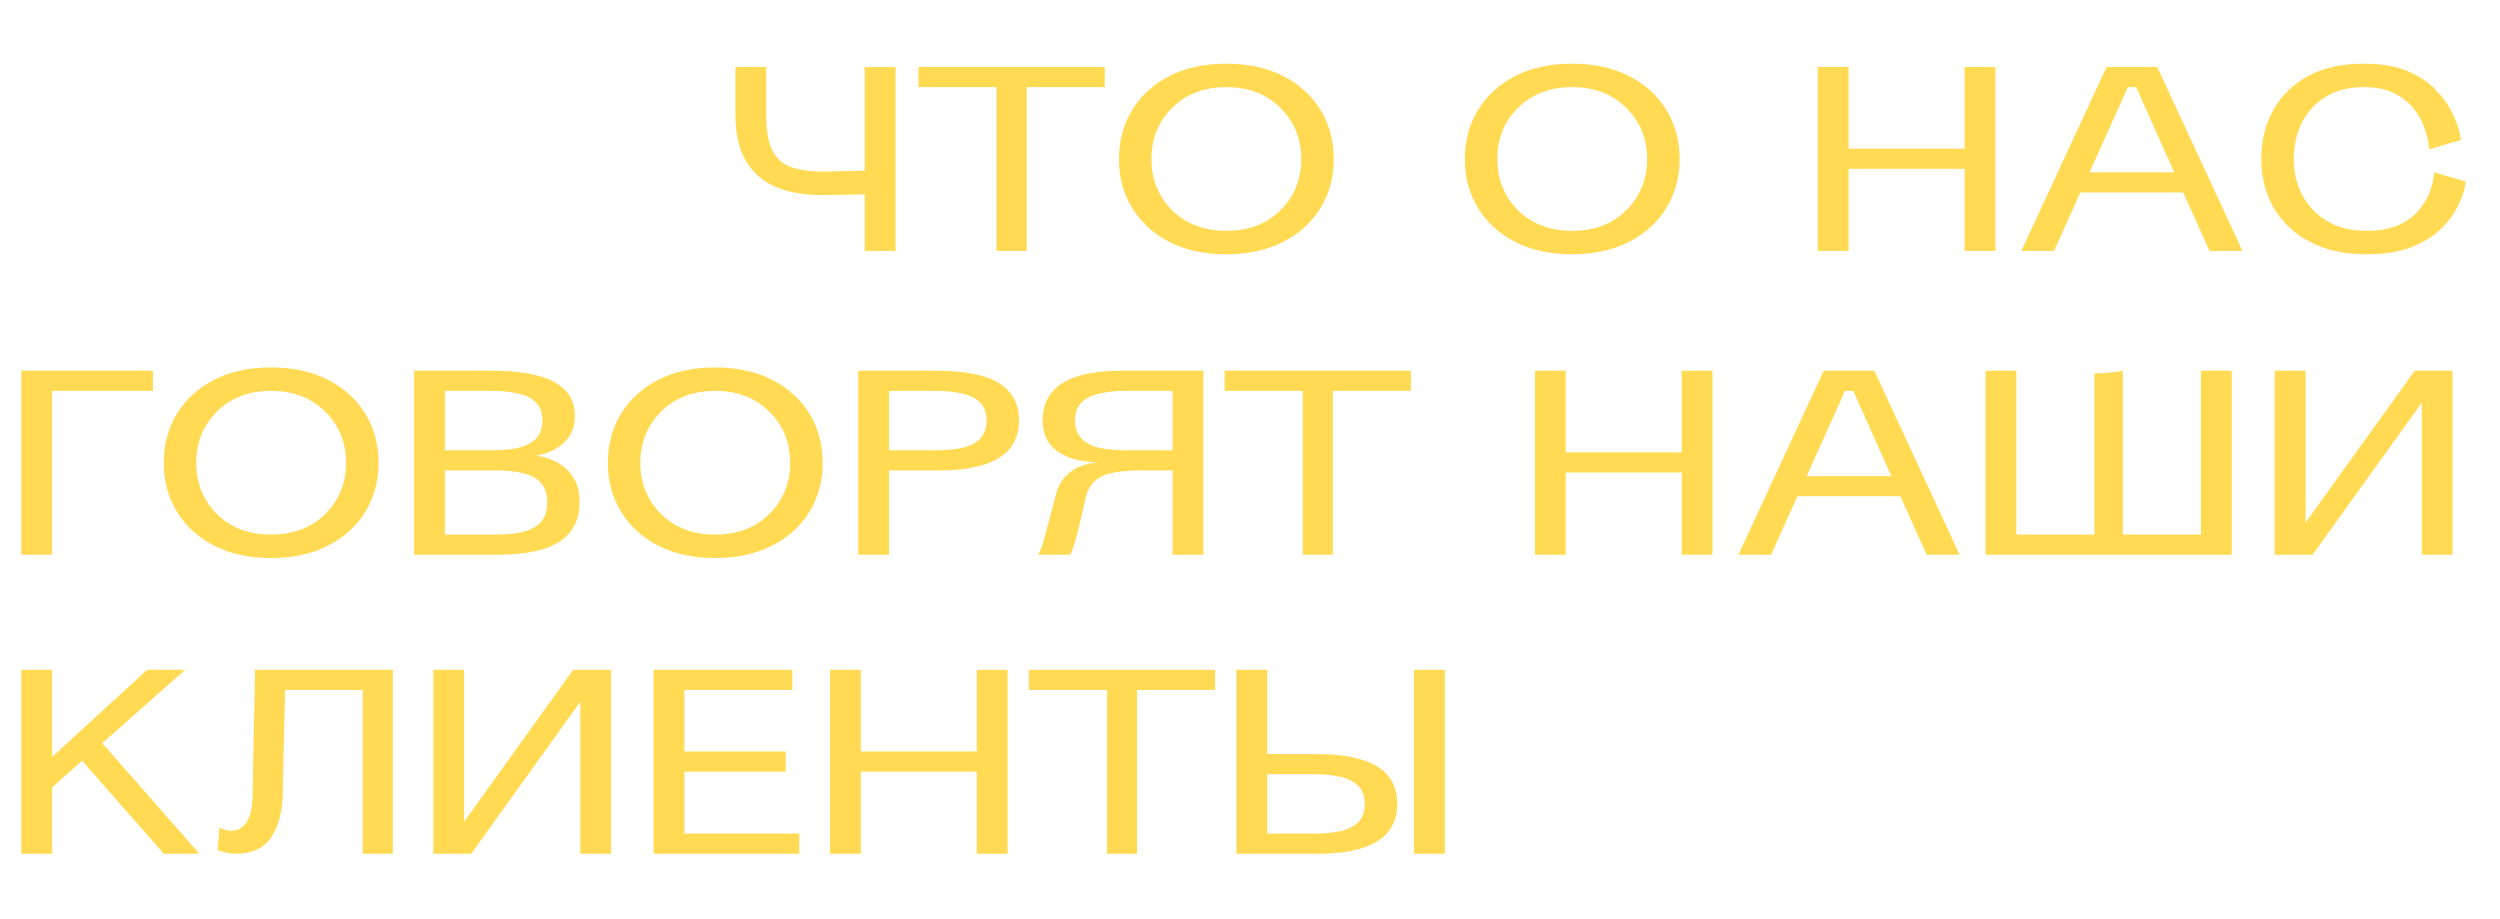
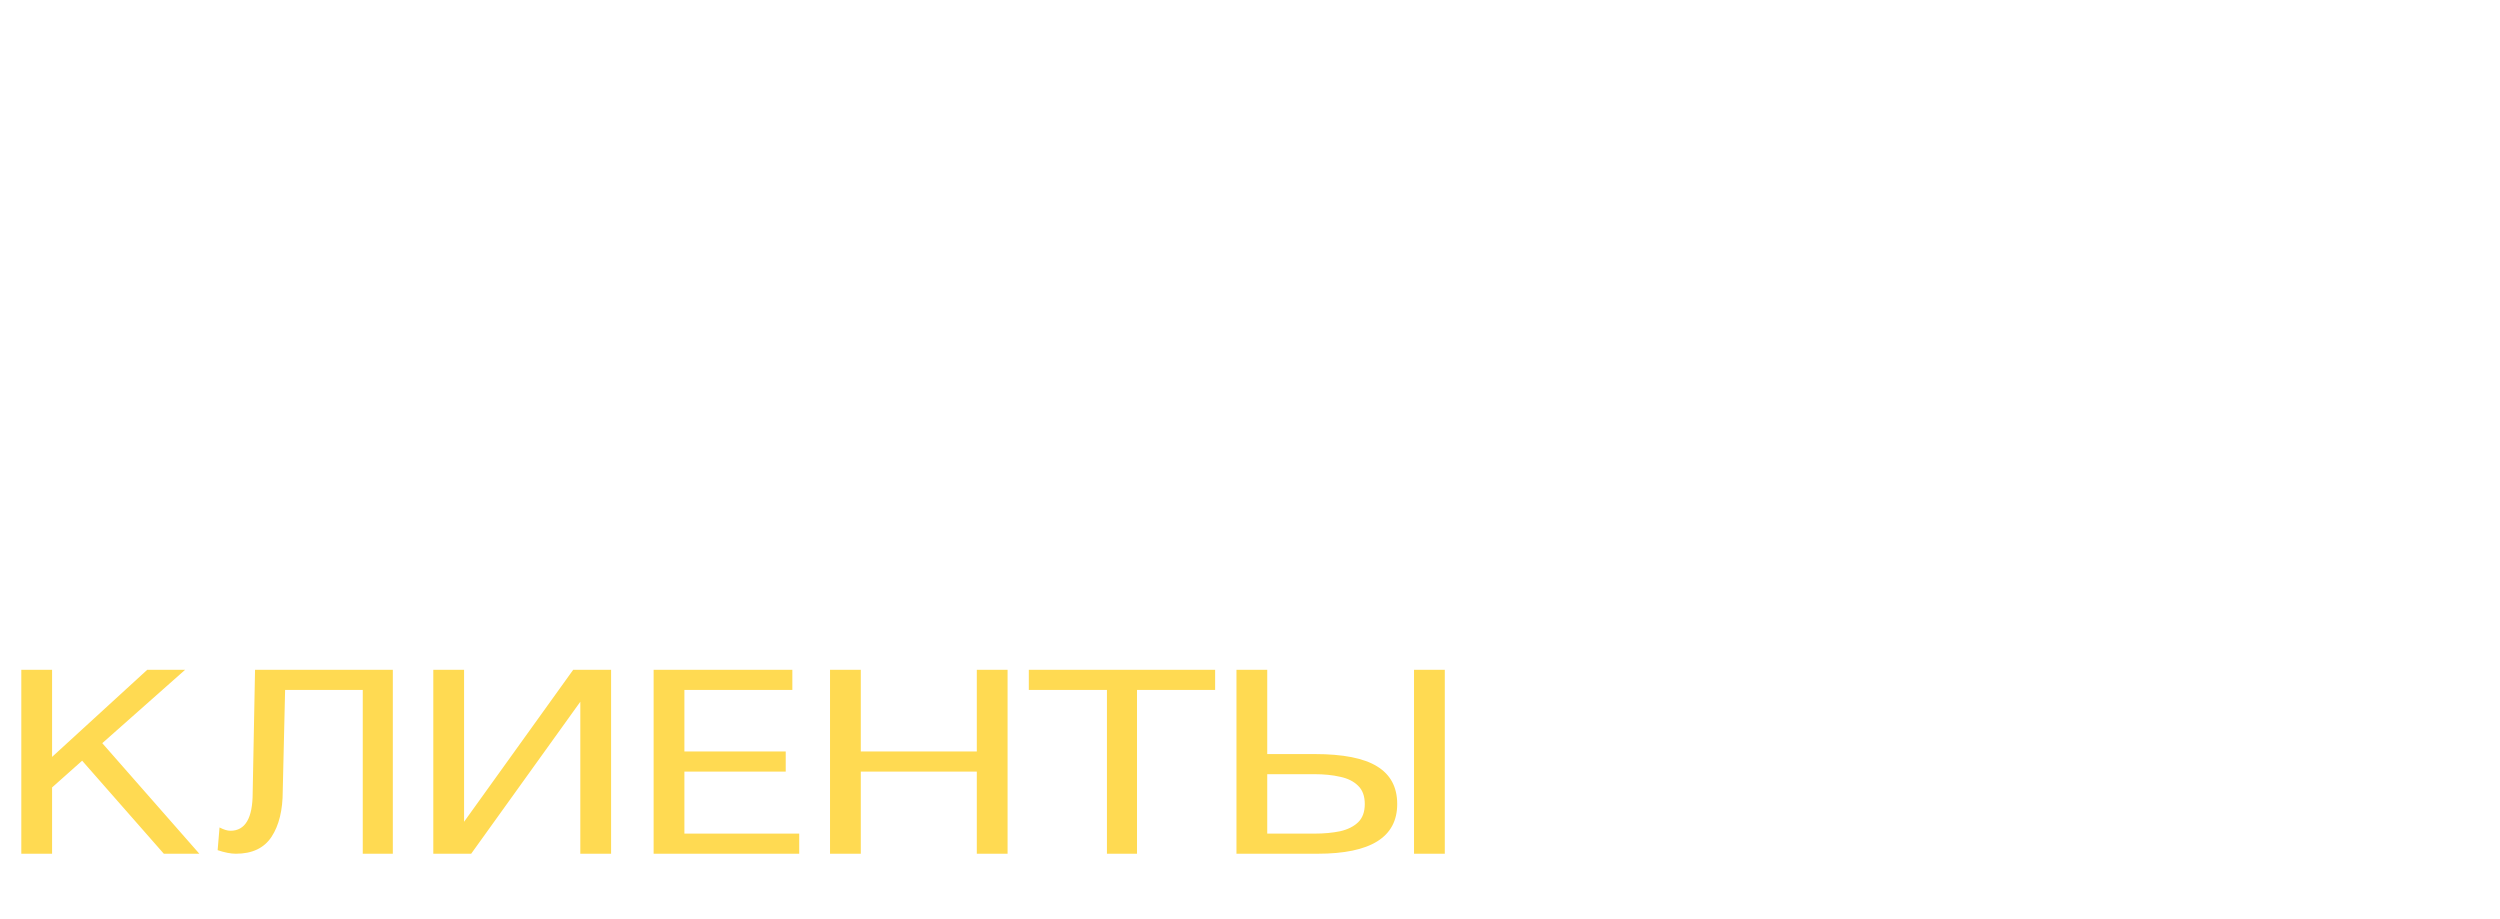
<svg xmlns="http://www.w3.org/2000/svg" width="528" height="194" viewBox="0 0 528 194" fill="none">
-   <path d="M182.626 41.05L173.726 41.2C161.526 41.2 155.393 35.617 155.326 24.45V14.15H161.826V24.45C161.826 27.817 162.31 30.35 163.276 32.05C164.243 33.717 165.61 34.833 167.376 35.4C169.176 35.967 171.293 36.25 173.726 36.25L182.626 36.05V14.15H189.126V53H182.626V41.05ZM193.977 18.4V14.15H233.327V18.4H216.827V53H210.477V18.4H193.977ZM281.682 33.6C281.682 37.467 280.749 40.917 278.882 43.95C277.015 46.983 274.382 49.367 270.982 51.1C267.582 52.833 263.582 53.7 258.982 53.7C254.382 53.7 250.382 52.833 246.982 51.1C243.615 49.367 240.999 46.983 239.132 43.95C237.265 40.917 236.332 37.467 236.332 33.6C236.332 29.7 237.265 26.233 239.132 23.2C240.999 20.167 243.615 17.783 246.982 16.05C250.382 14.317 254.382 13.45 258.982 13.45C263.582 13.45 267.582 14.317 270.982 16.05C274.382 17.783 277.015 20.167 278.882 23.2C280.749 26.233 281.682 29.7 281.682 33.6ZM274.832 33.6C274.832 29.3 273.365 25.7 270.432 22.8C267.532 19.867 263.715 18.4 258.982 18.4C254.282 18.4 250.465 19.867 247.532 22.8C244.632 25.7 243.182 29.3 243.182 33.6C243.182 37.867 244.632 41.467 247.532 44.4C250.465 47.3 254.282 48.75 258.982 48.75C263.715 48.75 267.532 47.3 270.432 44.4C273.365 41.467 274.832 37.867 274.832 33.6ZM354.729 33.6C354.729 37.467 353.796 40.917 351.929 43.95C350.062 46.983 347.429 49.367 344.029 51.1C340.629 52.833 336.629 53.7 332.029 53.7C327.429 53.7 323.429 52.833 320.029 51.1C316.662 49.367 314.046 46.983 312.179 43.95C310.312 40.917 309.379 37.467 309.379 33.6C309.379 29.7 310.312 26.233 312.179 23.2C314.046 20.167 316.662 17.783 320.029 16.05C323.429 14.317 327.429 13.45 332.029 13.45C336.629 13.45 340.629 14.317 344.029 16.05C347.429 17.783 350.062 20.167 351.929 23.2C353.796 26.233 354.729 29.7 354.729 33.6ZM347.879 33.6C347.879 29.3 346.412 25.7 343.479 22.8C340.579 19.867 336.762 18.4 332.029 18.4C327.329 18.4 323.512 19.867 320.579 22.8C317.679 25.7 316.229 29.3 316.229 33.6C316.229 37.867 317.679 41.467 320.579 44.4C323.512 47.3 327.329 48.75 332.029 48.75C336.762 48.75 340.579 47.3 343.479 44.4C346.412 41.467 347.879 37.867 347.879 33.6ZM414.926 53V35.65H390.426V53H383.926V14.15H390.426V31.4H414.926V14.15H421.426V53H414.926ZM466.66 53L461.11 40.65H439.36L433.81 53H426.91L444.91 14.15H455.61L473.61 53H466.66ZM449.41 18.4L441.31 36.4H459.21L451.16 18.4H449.41ZM499.742 53.7C495.142 53.7 491.192 52.833 487.892 51.1C484.592 49.367 482.042 46.983 480.242 43.95C478.475 40.917 477.592 37.467 477.592 33.6C477.592 29.7 478.442 26.233 480.142 23.2C481.842 20.167 484.292 17.783 487.492 16.05C490.725 14.317 494.642 13.45 499.242 13.45C503.008 13.45 506.142 14 508.642 15.1C511.142 16.2 513.125 17.55 514.592 19.15C516.092 20.717 517.208 22.3 517.942 23.9C518.708 25.467 519.208 26.8 519.442 27.9L519.742 29.55L513.042 31.55L512.892 30.2C512.758 29.3 512.458 28.2 511.992 26.9C511.558 25.6 510.842 24.317 509.842 23.05C508.842 21.75 507.492 20.65 505.792 19.75C504.092 18.85 501.908 18.4 499.242 18.4C496.108 18.4 493.442 19.067 491.242 20.4C489.042 21.733 487.358 23.55 486.192 25.85C485.025 28.15 484.442 30.733 484.442 33.6C484.442 36.433 485.058 39 486.292 41.3C487.558 43.6 489.325 45.417 491.592 46.75C493.892 48.083 496.608 48.75 499.742 48.75C502.542 48.75 504.842 48.333 506.642 47.5C508.442 46.667 509.842 45.633 510.842 44.4C511.875 43.167 512.625 41.95 513.092 40.75C513.558 39.517 513.842 38.483 513.942 37.65L514.092 36.4L520.792 38.35L520.492 39.9C520.258 40.967 519.758 42.25 518.992 43.75C518.258 45.25 517.125 46.767 515.592 48.3C514.058 49.8 512.008 51.083 509.442 52.15C506.875 53.183 503.642 53.7 499.742 53.7Z" fill="#FFDA52" />
-   <path d="M4.5 117.154V78.304H32.3V82.554H11V117.154H4.5ZM79.942 97.754C79.942 101.621 79.008 105.071 77.142 108.104C75.275 111.138 72.642 113.521 69.242 115.254C65.842 116.988 61.842 117.854 57.242 117.854C52.642 117.854 48.642 116.988 45.242 115.254C41.875 113.521 39.258 111.138 37.392 108.104C35.525 105.071 34.592 101.621 34.592 97.754C34.592 93.854 35.525 90.388 37.392 87.354C39.258 84.321 41.875 81.938 45.242 80.204C48.642 78.471 52.642 77.604 57.242 77.604C61.842 77.604 65.842 78.471 69.242 80.204C72.642 81.938 75.275 84.321 77.142 87.354C79.008 90.388 79.942 93.854 79.942 97.754ZM73.092 97.754C73.092 93.454 71.625 89.854 68.692 86.954C65.792 84.021 61.975 82.554 57.242 82.554C52.542 82.554 48.725 84.021 45.792 86.954C42.892 89.854 41.442 93.454 41.442 97.754C41.442 102.021 42.892 105.621 45.792 108.554C48.725 111.454 52.542 112.904 57.242 112.904C61.975 112.904 65.792 111.454 68.692 108.554C71.625 105.621 73.092 102.021 73.092 97.754ZM104.959 117.154H87.459V78.304H103.959C115.592 78.304 121.409 81.471 121.409 87.804C121.409 89.304 121.126 90.571 120.559 91.604C119.992 92.604 119.292 93.421 118.459 94.054C117.659 94.654 116.842 95.121 116.009 95.454C115.176 95.788 114.476 96.004 113.909 96.104L113.059 96.254L114.009 96.354C114.642 96.454 115.426 96.688 116.359 97.054C117.292 97.388 118.209 97.904 119.109 98.604C120.042 99.304 120.826 100.271 121.459 101.504C122.092 102.704 122.409 104.238 122.409 106.104C122.409 109.771 120.992 112.538 118.159 114.404C115.359 116.238 110.959 117.154 104.959 117.154ZM103.959 95.104C105.959 95.104 107.759 94.938 109.359 94.604C110.959 94.238 112.226 93.604 113.159 92.704C114.092 91.771 114.559 90.471 114.559 88.804C114.559 87.138 114.092 85.854 113.159 84.954C112.226 84.054 110.959 83.438 109.359 83.104C107.759 82.738 105.959 82.554 103.959 82.554H93.959V95.104H103.959ZM104.959 112.904C106.959 112.904 108.759 112.721 110.359 112.354C111.959 111.988 113.226 111.321 114.159 110.354C115.092 109.354 115.559 107.938 115.559 106.104C115.559 104.271 115.092 102.871 114.159 101.904C113.226 100.938 111.959 100.271 110.359 99.904C108.759 99.538 106.959 99.354 104.959 99.354H93.959V112.904H104.959ZM173.741 97.754C173.741 101.621 172.807 105.071 170.941 108.104C169.074 111.138 166.441 113.521 163.041 115.254C159.641 116.988 155.641 117.854 151.041 117.854C146.441 117.854 142.441 116.988 139.041 115.254C135.674 113.521 133.057 111.138 131.191 108.104C129.324 105.071 128.391 101.621 128.391 97.754C128.391 93.854 129.324 90.388 131.191 87.354C133.057 84.321 135.674 81.938 139.041 80.204C142.441 78.471 146.441 77.604 151.041 77.604C155.641 77.604 159.641 78.471 163.041 80.204C166.441 81.938 169.074 84.321 170.941 87.354C172.807 90.388 173.741 93.854 173.741 97.754ZM166.891 97.754C166.891 93.454 165.424 89.854 162.491 86.954C159.591 84.021 155.774 82.554 151.041 82.554C146.341 82.554 142.524 84.021 139.591 86.954C136.691 89.854 135.241 93.454 135.241 97.754C135.241 102.021 136.691 105.621 139.591 108.554C142.524 111.454 146.341 112.904 151.041 112.904C155.774 112.904 159.591 111.454 162.491 108.554C165.424 105.621 166.891 102.021 166.891 97.754ZM187.758 117.154H181.258V78.304H197.758C203.758 78.304 208.158 79.171 210.958 80.904C213.791 82.604 215.208 85.238 215.208 88.804C215.208 95.838 209.558 99.354 198.258 99.354H187.758V117.154ZM197.758 95.104C199.758 95.104 201.558 94.938 203.158 94.604C204.758 94.238 206.024 93.604 206.958 92.704C207.891 91.771 208.358 90.471 208.358 88.804C208.358 87.138 207.891 85.854 206.958 84.954C206.024 84.054 204.758 83.438 203.158 83.104C201.558 82.738 199.758 82.554 197.758 82.554H187.758V95.104H197.758ZM254.161 117.154H247.661V99.354H241.161C237.028 99.354 234.128 99.804 232.461 100.704C230.594 101.738 229.478 103.504 229.111 106.004L227.611 112.354C226.911 115.054 226.361 116.654 225.961 117.154H219.211C219.444 116.854 219.694 116.338 219.961 115.604C220.328 114.638 221.361 110.854 223.061 104.254C224.161 100.321 227.128 98.104 231.961 97.604C229.728 97.604 227.711 97.288 225.911 96.654C224.144 96.021 222.744 95.054 221.711 93.754C220.711 92.421 220.211 90.771 220.211 88.804C220.211 81.804 225.761 78.304 236.861 78.304H254.161V117.154ZM247.661 95.104V82.554H237.661C235.661 82.554 233.861 82.738 232.261 83.104C230.661 83.438 229.394 84.054 228.461 84.954C227.528 85.854 227.061 87.138 227.061 88.804C227.061 90.471 227.528 91.771 228.461 92.704C229.394 93.604 230.661 94.238 232.261 94.604C233.861 94.938 235.661 95.104 237.661 95.104H247.661ZM258.643 82.554V78.304H297.993V82.554H281.493V117.154H275.143V82.554H258.643ZM355.178 117.154V99.804H330.678V117.154H324.178V78.304H330.678V95.554H355.178V78.304H361.678V117.154H355.178ZM406.912 117.154L401.362 104.804H379.612L374.062 117.154H367.162L385.162 78.304H395.862L413.862 117.154H406.912ZM389.662 82.554L381.562 100.554H399.462L391.412 82.554H389.662ZM448.344 112.904H464.844V78.304H471.344V117.154H419.344V78.304H425.844V112.904H442.344V78.854C443.944 78.854 445.344 78.754 446.544 78.554H446.844C447.577 78.421 448.044 78.338 448.244 78.304H448.344V112.904ZM480.428 78.304H486.928V110.404L509.978 78.304H517.978V117.154H511.478V85.054L488.428 117.154H480.428V78.304Z" fill="#FFDA52" />
  <path d="M34.6 180.308L17.35 160.658L11 166.308V180.308H4.5V141.458H11V159.858L31.1 141.458H39.1L21.6 156.958L42.1 180.308H34.6ZM82.965 141.458V180.308H76.615V145.708H60.215L59.715 167.058C59.715 171.091 58.932 174.308 57.365 176.708C55.799 179.108 53.282 180.308 49.815 180.308C48.749 180.308 47.465 180.058 45.965 179.558L46.365 174.758C47.265 175.224 48.032 175.458 48.665 175.458C51.799 175.458 53.365 172.791 53.365 167.458L53.865 141.458H82.965ZM91.512 141.458H98.012V173.558L121.062 141.458H129.062V180.308H122.562V148.208L99.512 180.308H91.512V141.458ZM138.045 180.308V141.458H167.345V145.708H144.545V158.708H165.945V162.958H144.545V176.058H168.795V180.308H138.045ZM206.301 180.308V162.958H181.801V180.308H175.301V141.458H181.801V158.708H206.301V141.458H212.801V180.308H206.301ZM217.285 145.708V141.458H256.635V145.708H240.135V180.308H233.785V145.708H217.285ZM278.291 180.308H261.141V141.458H267.641V159.258H277.641C283.641 159.258 288.041 160.124 290.841 161.858C293.674 163.591 295.091 166.241 295.091 169.808C295.091 176.808 289.491 180.308 278.291 180.308ZM277.641 176.058C279.641 176.058 281.441 175.891 283.041 175.558C284.641 175.191 285.907 174.558 286.841 173.658C287.774 172.758 288.241 171.474 288.241 169.808C288.241 168.141 287.774 166.858 286.841 165.958C285.907 165.024 284.641 164.391 283.041 164.058C281.441 163.691 279.641 163.508 277.641 163.508H267.641V176.058H277.641ZM305.141 180.308H298.641V141.458H305.141V180.308Z" fill="#FFDA52" />
</svg>